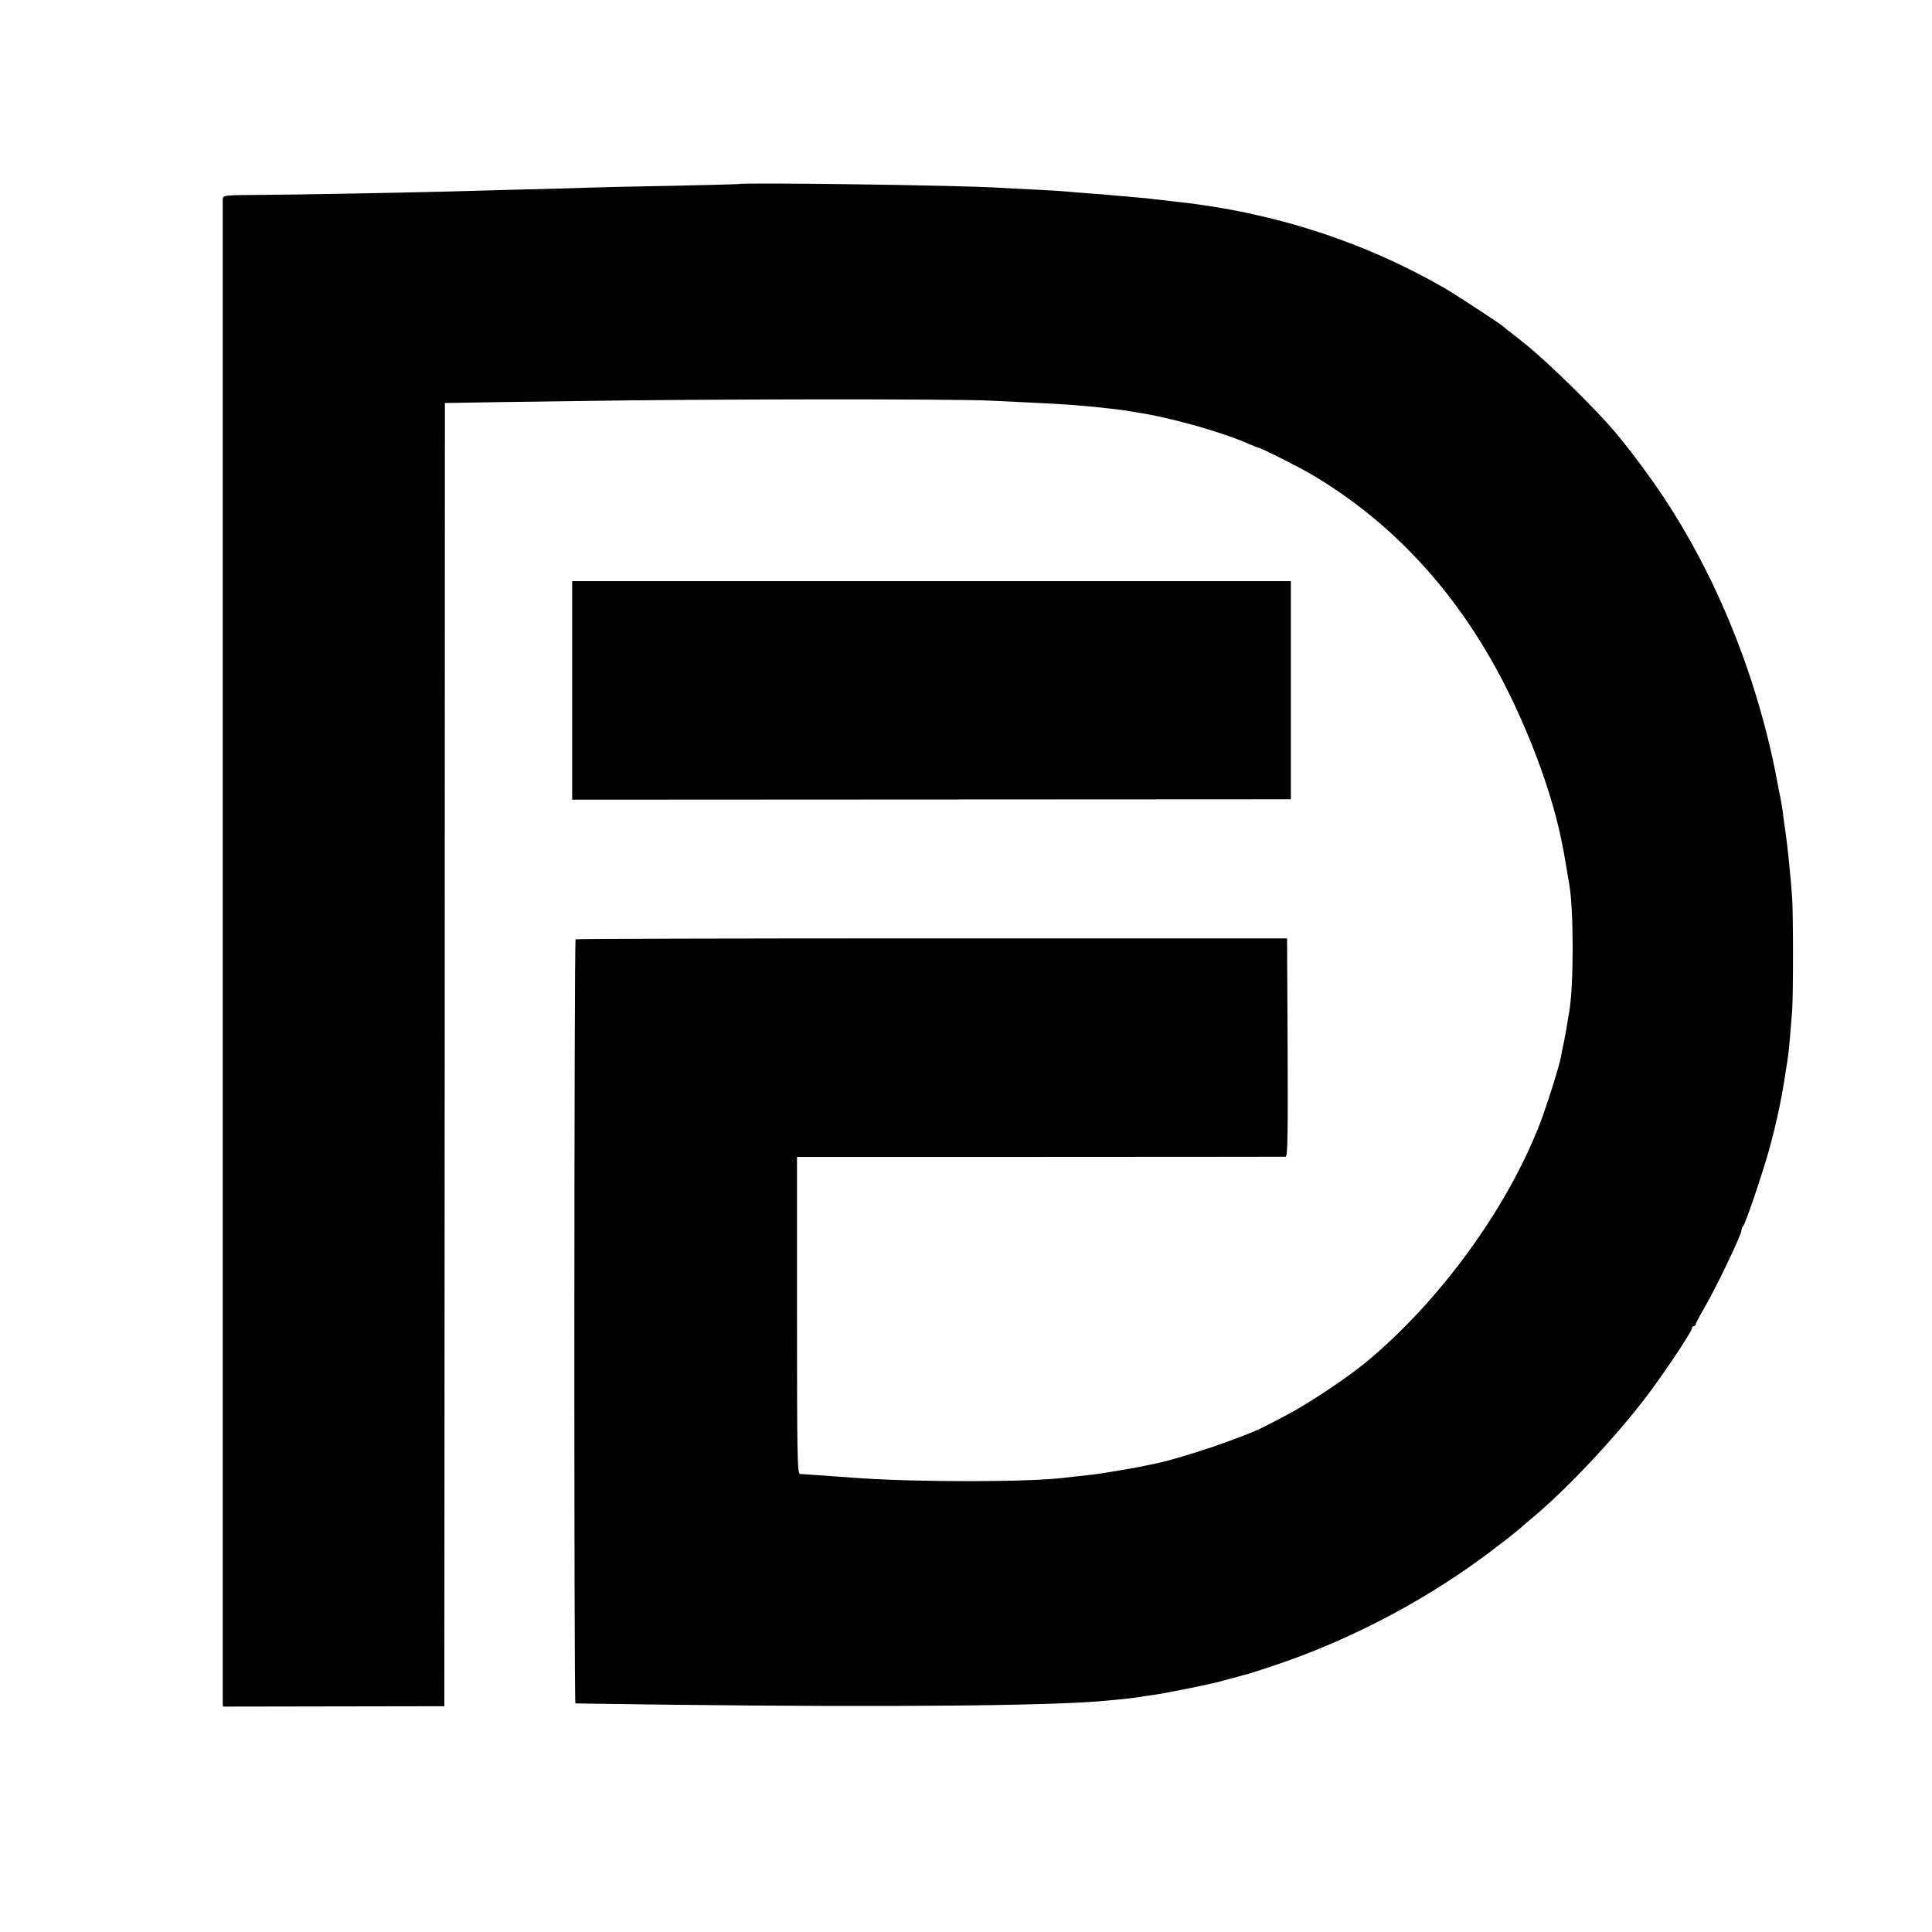
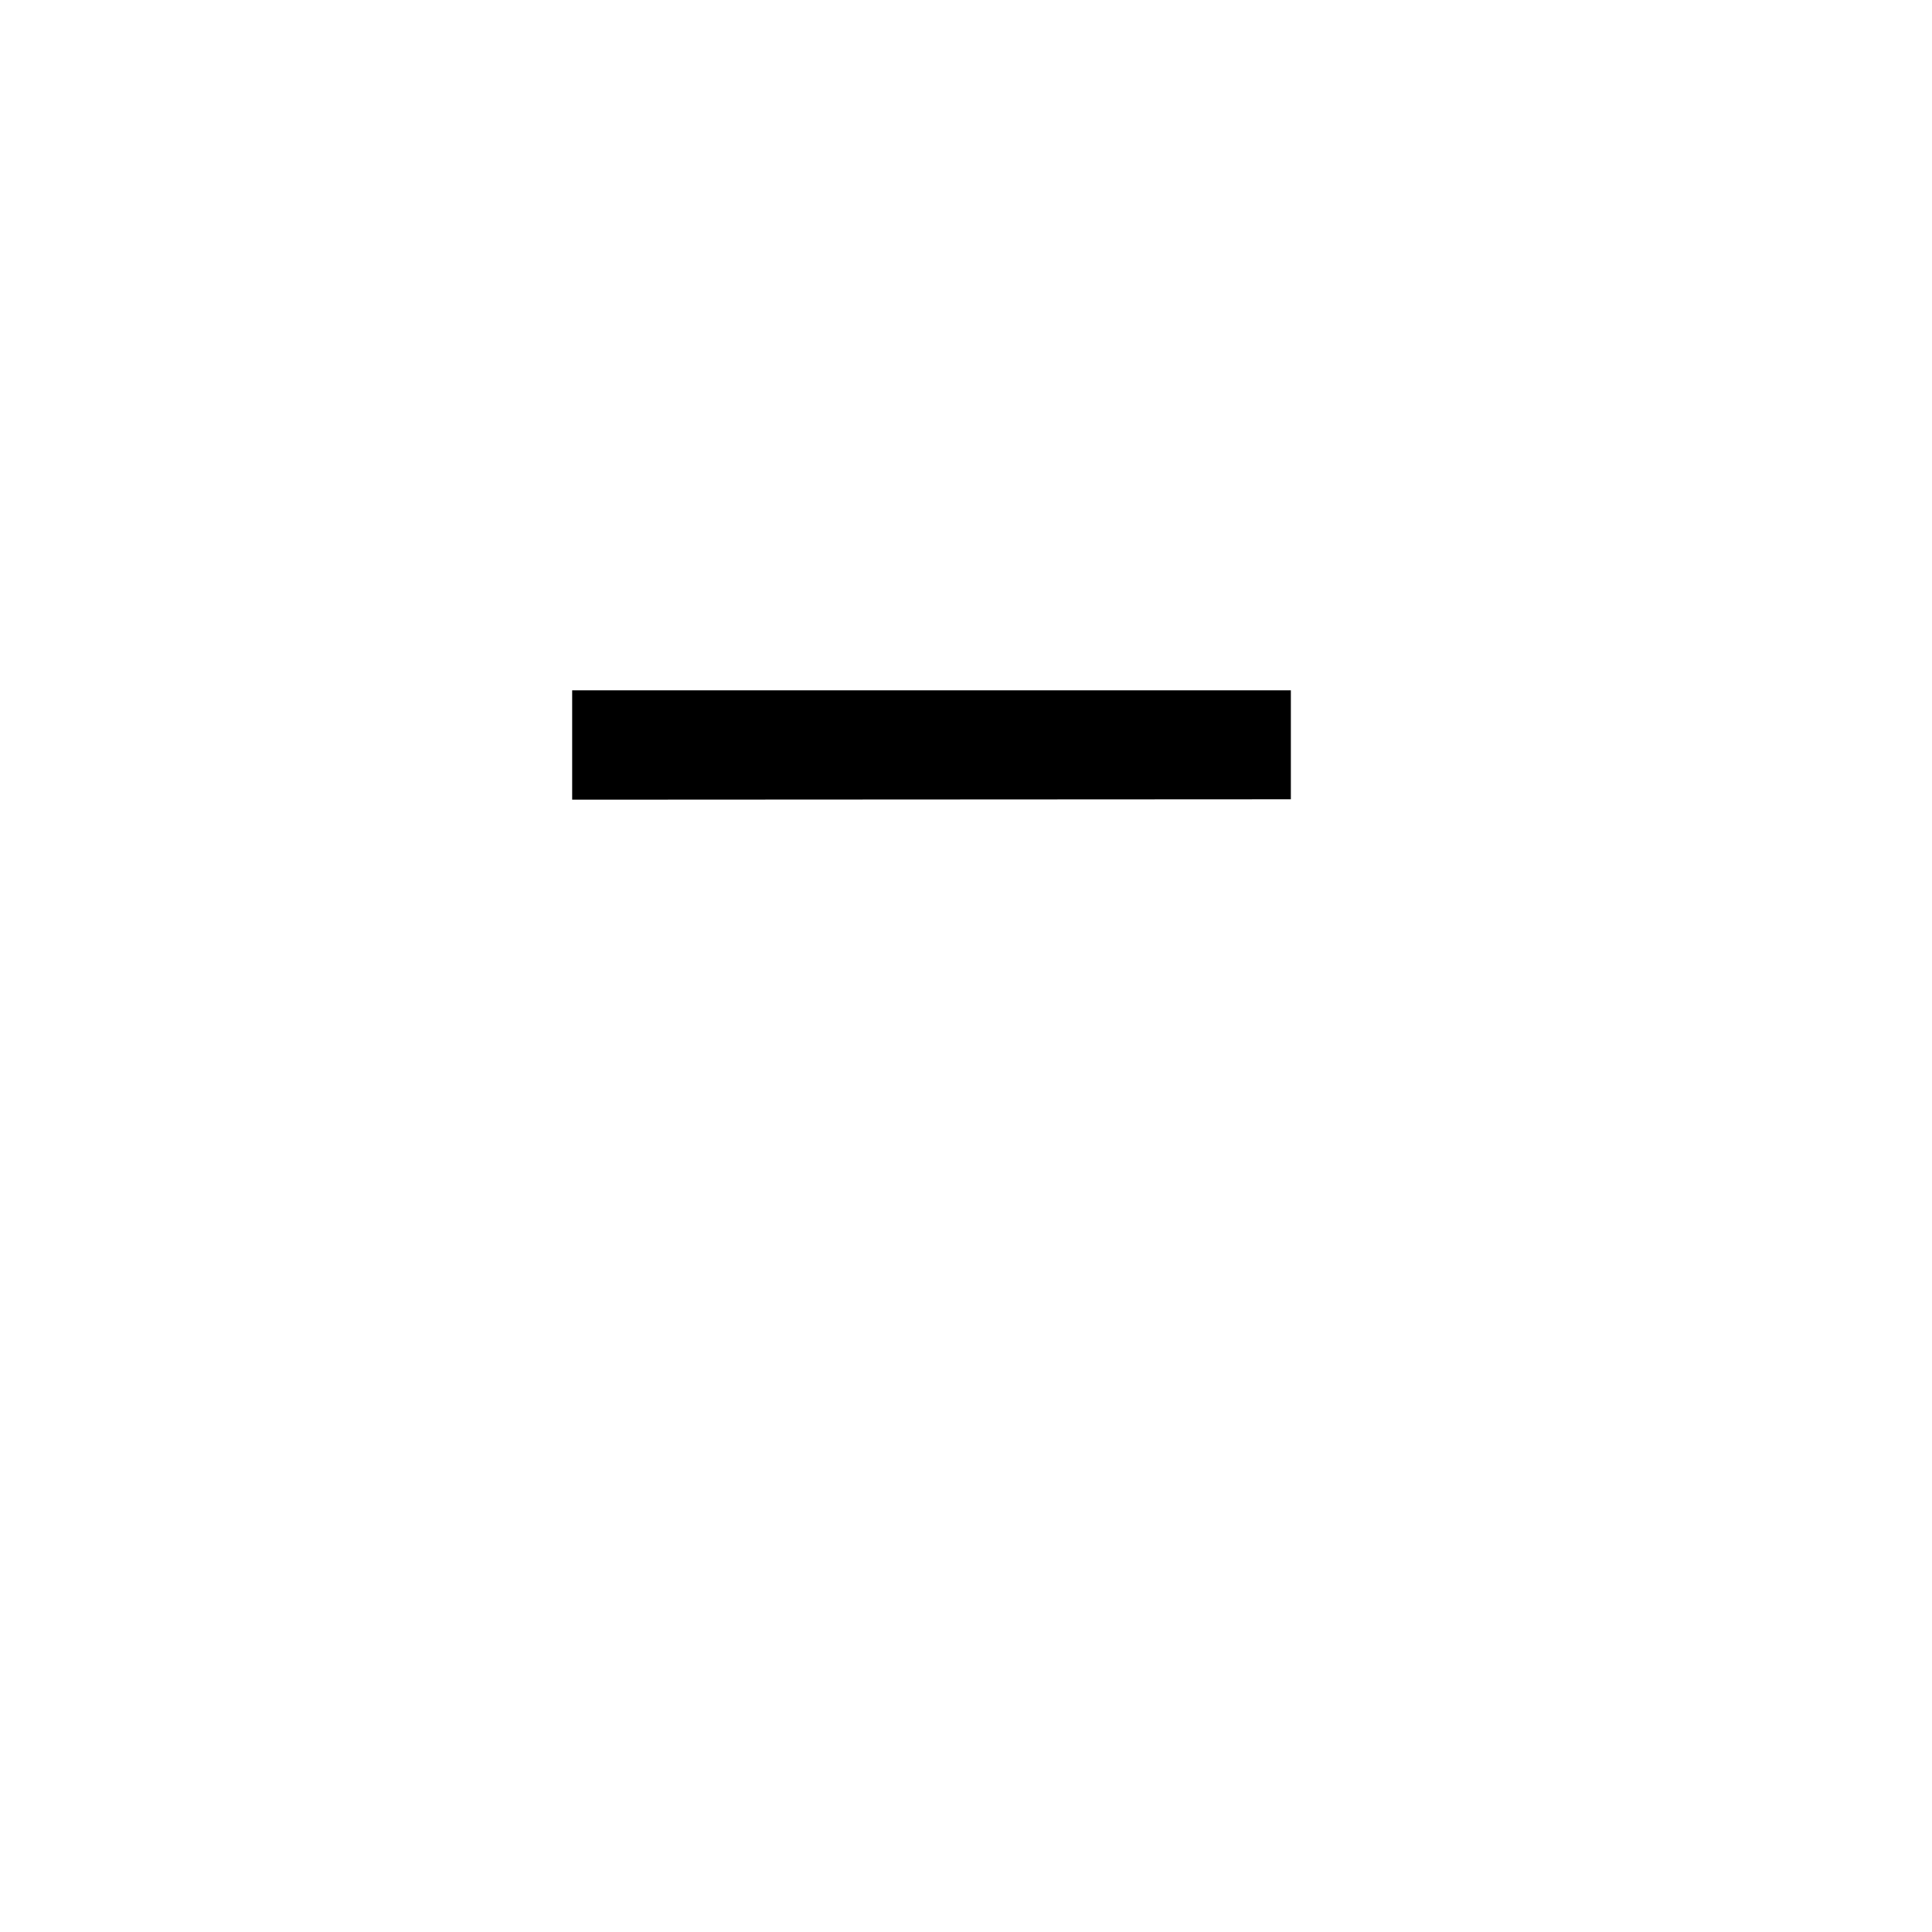
<svg xmlns="http://www.w3.org/2000/svg" version="1.0" width="1014pt" height="1014pt" viewBox="0 0 1014 1014">
  <g transform="translate(0,1014) scale(0.1,-0.1)" fill="#000" stroke="none">
-     <path d="M3877 9174c-1-1-155-5-342-9-187-3-389-8-450-10-60-2-222-7-360-10-137-4-302-8-365-10-265-7-819-17-998-18-186-1-192-2-193-22 0-26 0-7863 0-7891l1-21 581 1 581 1 2 3420 1 3420 70 1c39 1 315 5 615 9 7e2 11 1978 12 2185 2 274-13 307-15 405-21 52-4 111-9 130-11s60-7 90-10 66-8 80-10c14-3 41-7 60-10 181-28 447-104 587-166 24-10 45-19 48-19 12 0 204-97 275-138 370-218 673-521 909-911 183-301 346-709 407-1016 4-22 8-42 9-45s7-39 14-80 15-86 17-1e2c24-136 24-533 0-670-3-14-7-41-10-60s-10-60-16-90c-7-30-14-68-17-84-9-52-73-255-113-359-172-442-522-923-905-1242-101-84-303-219-419-280-49-26-96-51-105-55-103-57-462-179-604-205-12-3-44-9-72-15-27-5-66-12-85-15s-60-10-90-15-82-12-115-15-73-8-90-10c-196-25-784-25-1115-1-63 5-262 19-281 20-14 0-16 78-16 832v832h1276c702 0 1282 1 1289 1 10 1 12 119 10 573l-3 573H4892c-1025 0-1867-2-1871-5-8-6-9-4010-1-4010 3-1 221-3 485-7 1166-14 2048-6 2310 22 28 2 73 7 101 10s60 7 71 9c11 3 43 7 71 11 44 5 302 57 342 69 37 10 137 37 152 41 9 2 70 22 136 44 374 125 754 320 1077 555 63 45 202 153 215 166 3 3 34 30 70 60 184 154 450 440 606 650 90 120 224 323 224 338 0 7 5 12 10 12 6 0 10 4 10 9s19 42 43 83c63 107 197 387 197 411 0 7 4 17 9 22 13 15 97 263 136 4e2 41 150 68 278 90 430 4 22 8 51 10 65 4 24 13 133 21 235 6 85 6 505 0 595-10 133-23 259-36 350-5 36-12 83-14 105-3 22-8 51-11 65s-8 39-11 55c-108 601-354 1191-690 1651-47 66-118 157-157 204-1e2 122-364 381-487 479-58 45-112 88-120 95-22 17-238 158-280 183-429 251-908 407-1415 463-55 6-114 13-132 15-18 3-63 7-1e2 10s-88 8-113 10c-25 3-81 7-125 10s-98 8-120 10-96 7-165 10-156 8-195 10c-202 13-1348 28-1358 19z" />
-     <path d="M3003 6517v-574l1886 1 1886 1v573 572H4889 3003v-573z" />
+     <path d="M3003 6517v-574l1886 1 1886 1v573 572v-573z" />
  </g>
</svg>